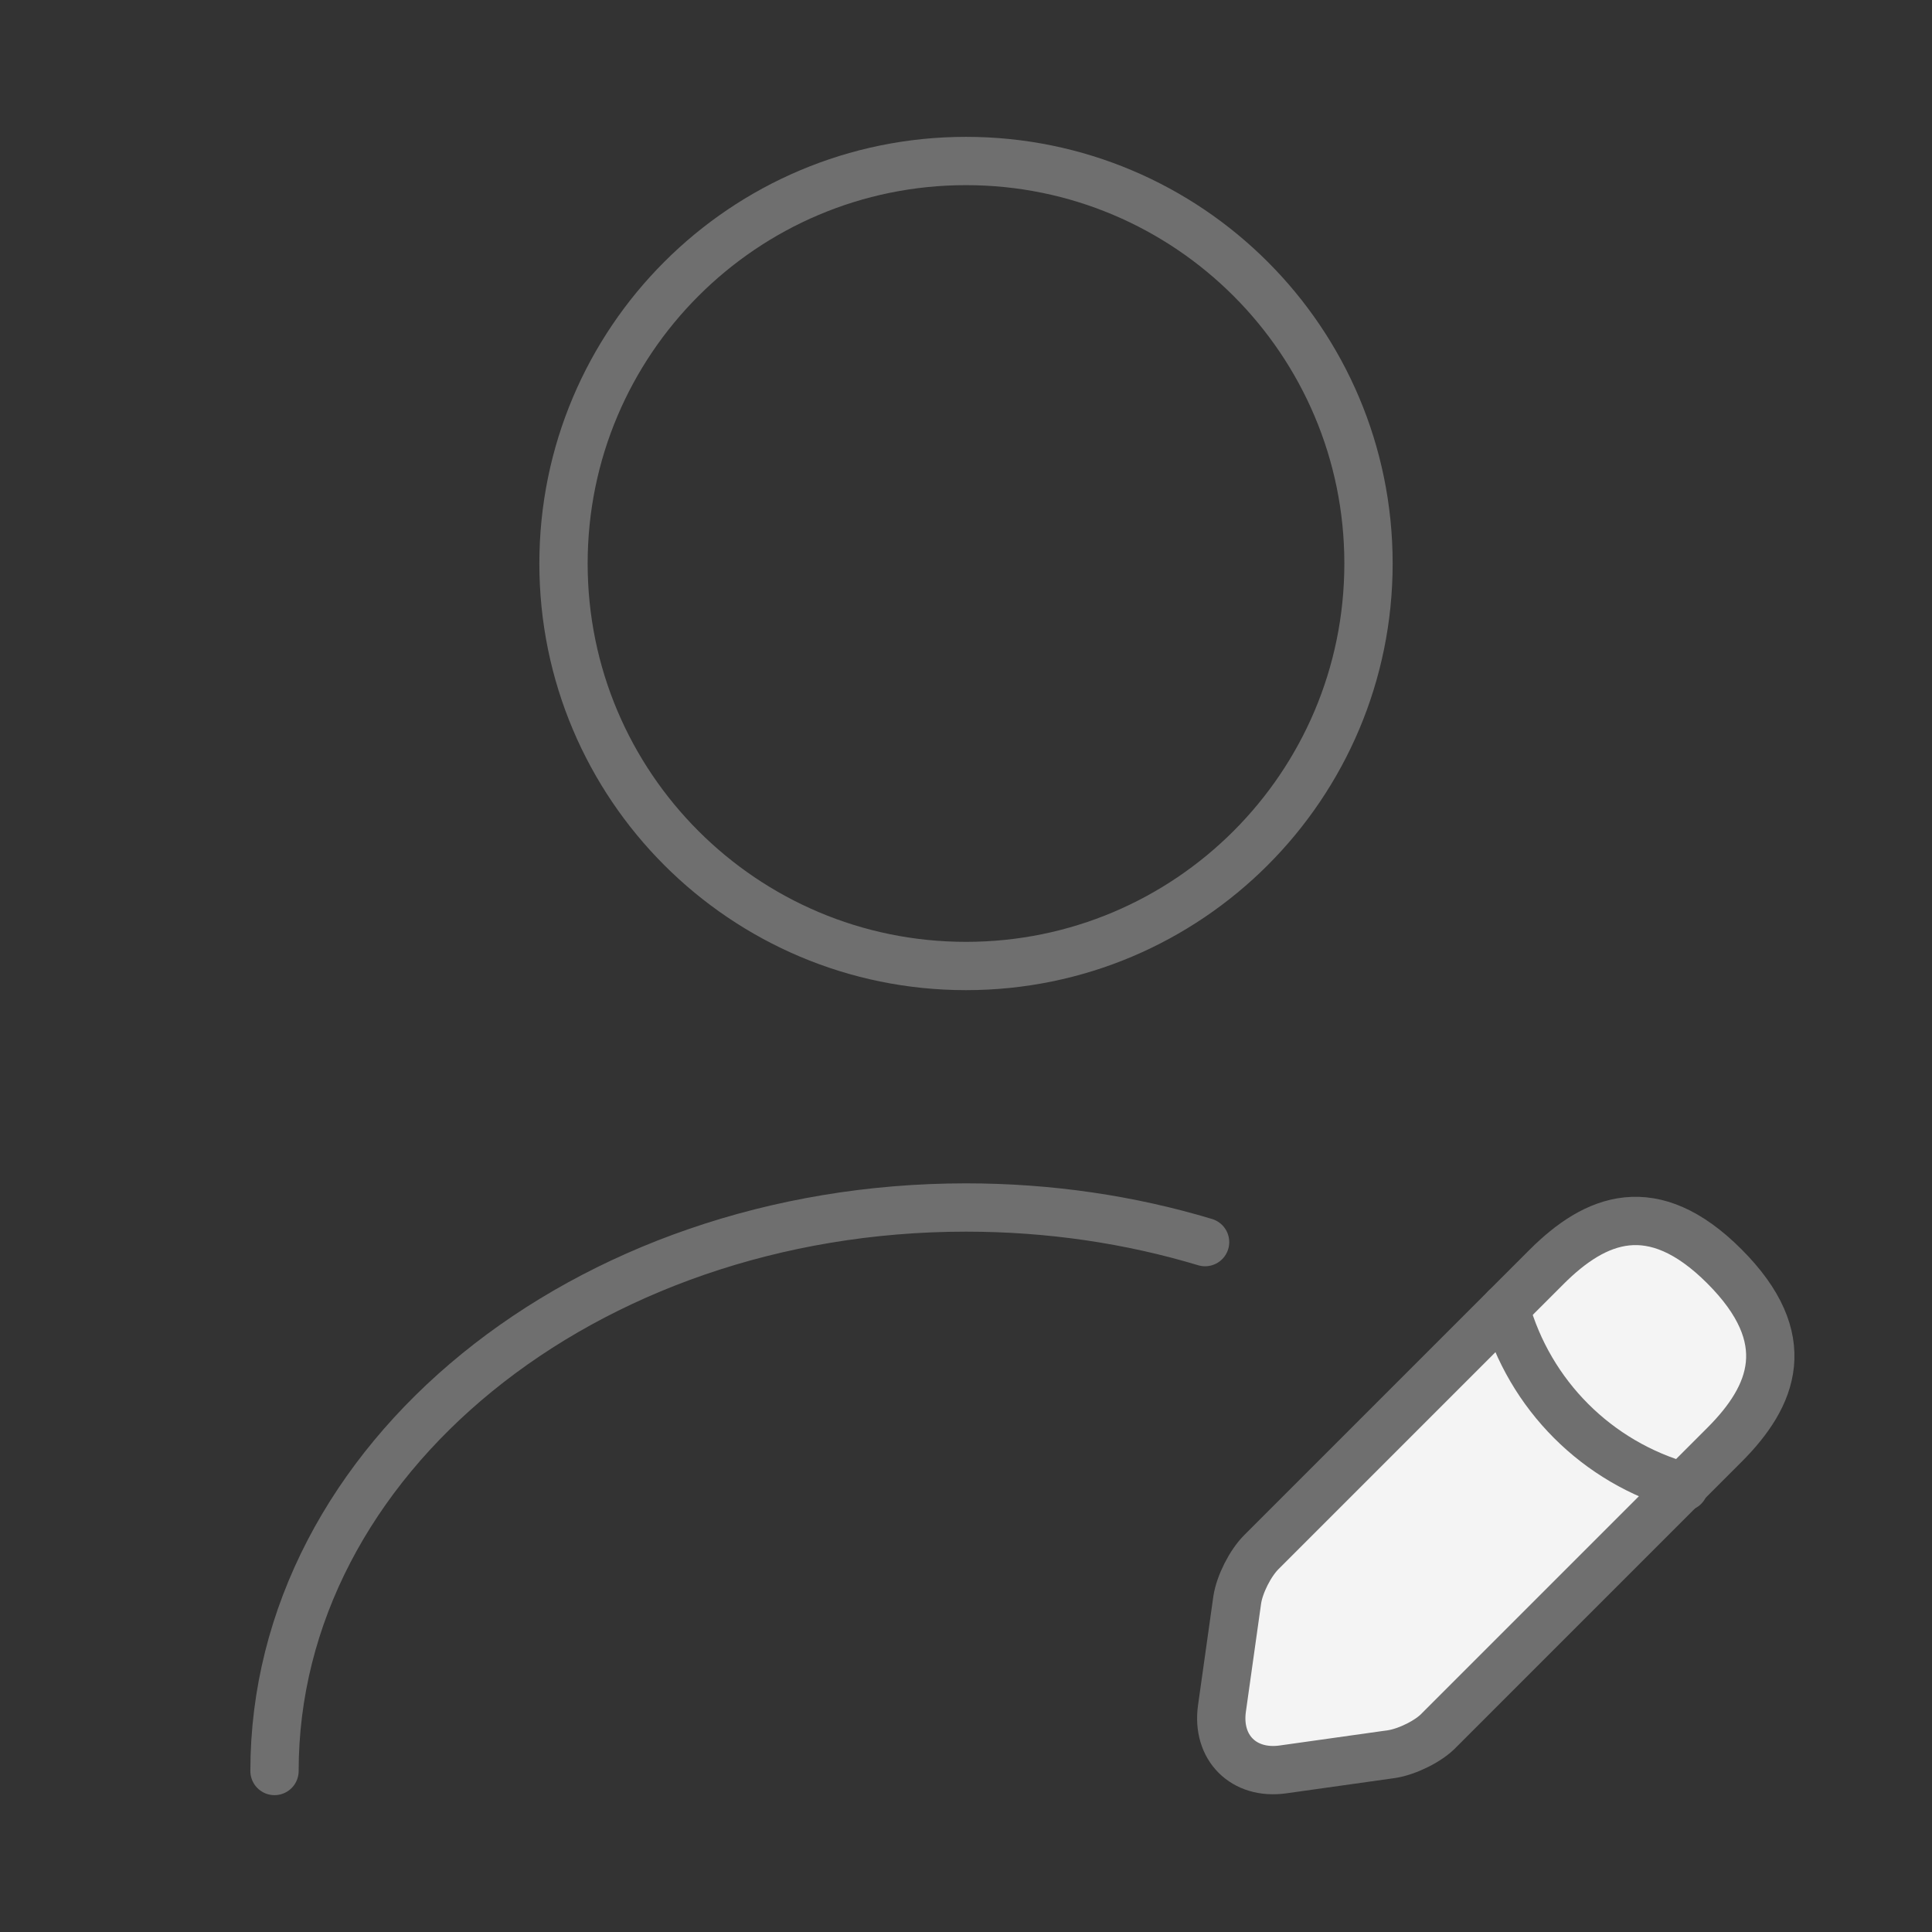
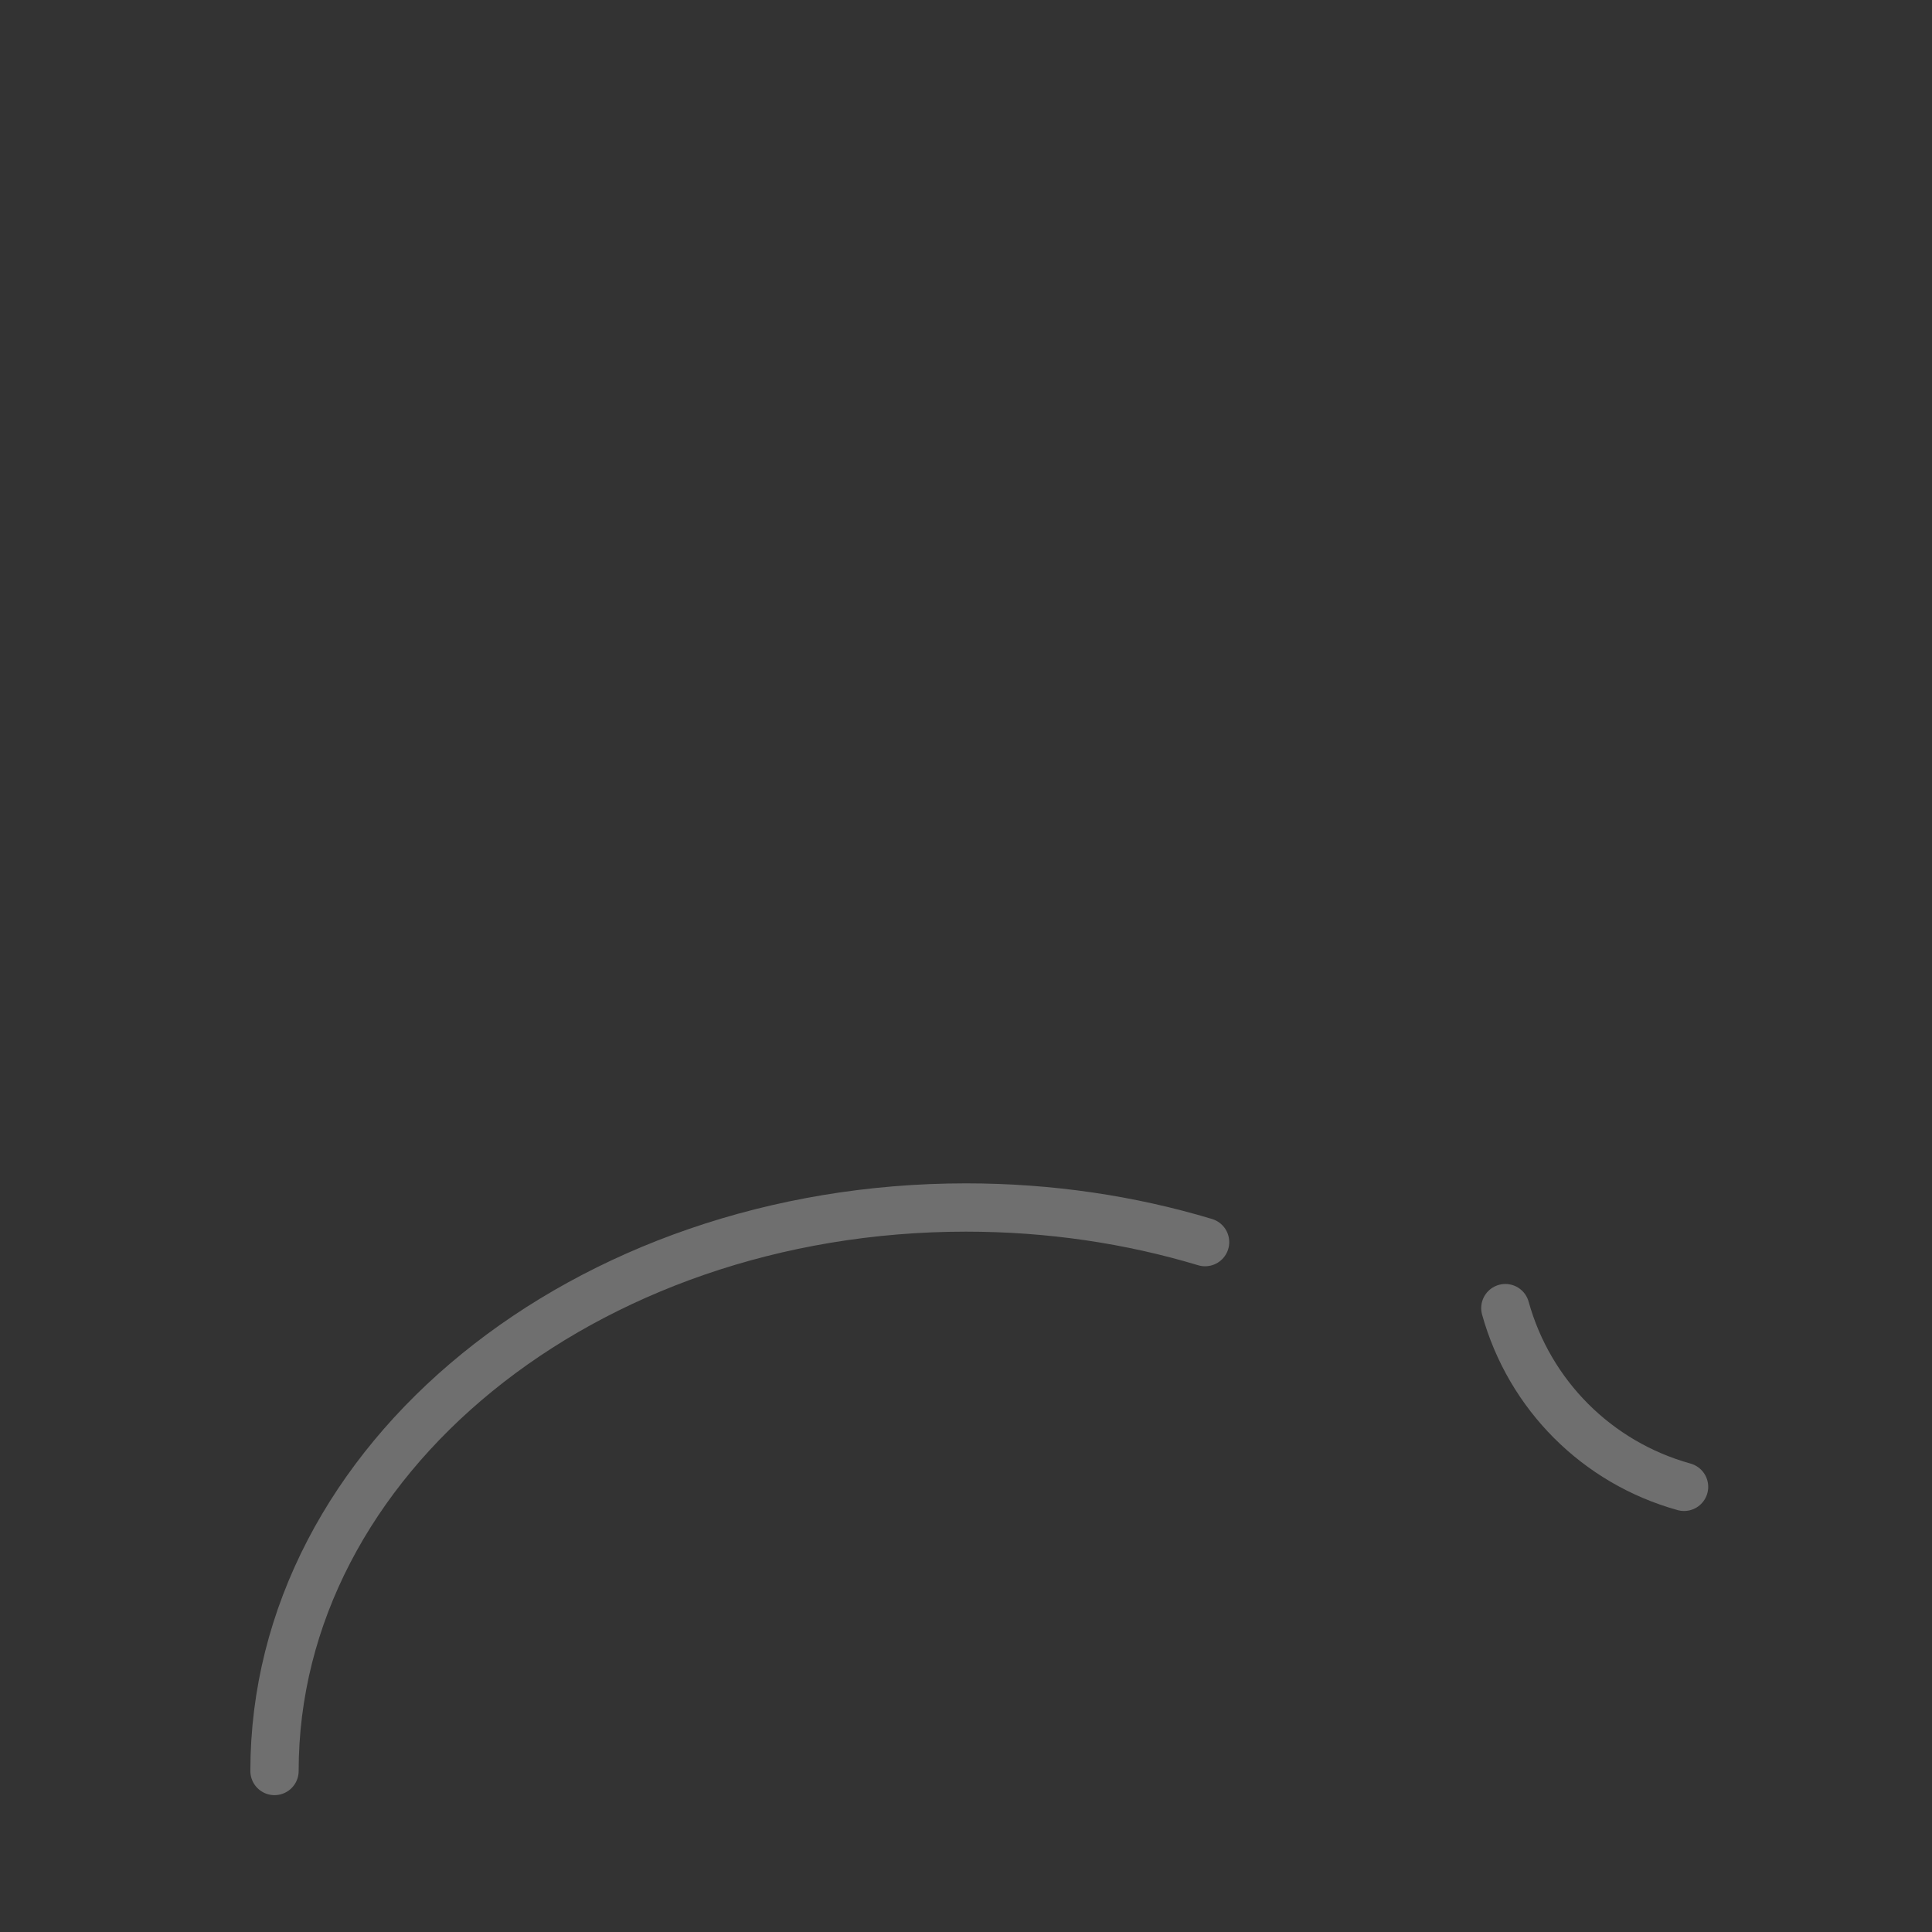
<svg xmlns="http://www.w3.org/2000/svg" fill="none" viewBox="0 0 120 120" height="120" width="120">
  <rect x="0" y="0" width="120" height="120" fill="#333333" stroke="none" />
-   <path stroke-linejoin="round" stroke-linecap="round" stroke-width="3" stroke="#6F6F6F" d="M60 60C73.807 60 85 48.807 85 35C85 21.193 73.807 10 60 10C46.193 10 35 21.193 35 35C35 48.807 46.193 60 60 60Z" />
-   <path stroke-linejoin="round" stroke-linecap="round" stroke-miterlimit="10" stroke-width="3" stroke="#6F6F6F" fill="#F4F4F4" d="M96.05 78.7L78.35 96.4C77.65 97.1 77 98.4 76.85 99.35L75.9 106.1C75.55 108.55 77.25 110.25 79.7 109.9L86.45 108.95C87.4 108.8 88.75 108.15 89.4 107.45L107.1 89.75C110.15 86.7 111.6 83.15 107.1 78.65C102.65 74.2 99.1 75.65 96.05 78.7Z" />
  <path stroke-linejoin="round" stroke-linecap="round" stroke-miterlimit="10" stroke-width="3" stroke="#6F6F6F" d="M93.5 81.25C95 86.65 99.2 90.85 104.6 92.35" />
  <path stroke-linejoin="round" stroke-linecap="round" stroke-width="3" stroke="#6F6F6F" d="M17.05 110C17.05 90.65 36.3 75 60 75C65.2 75 70.2 75.75 74.85 77.15" />
</svg>